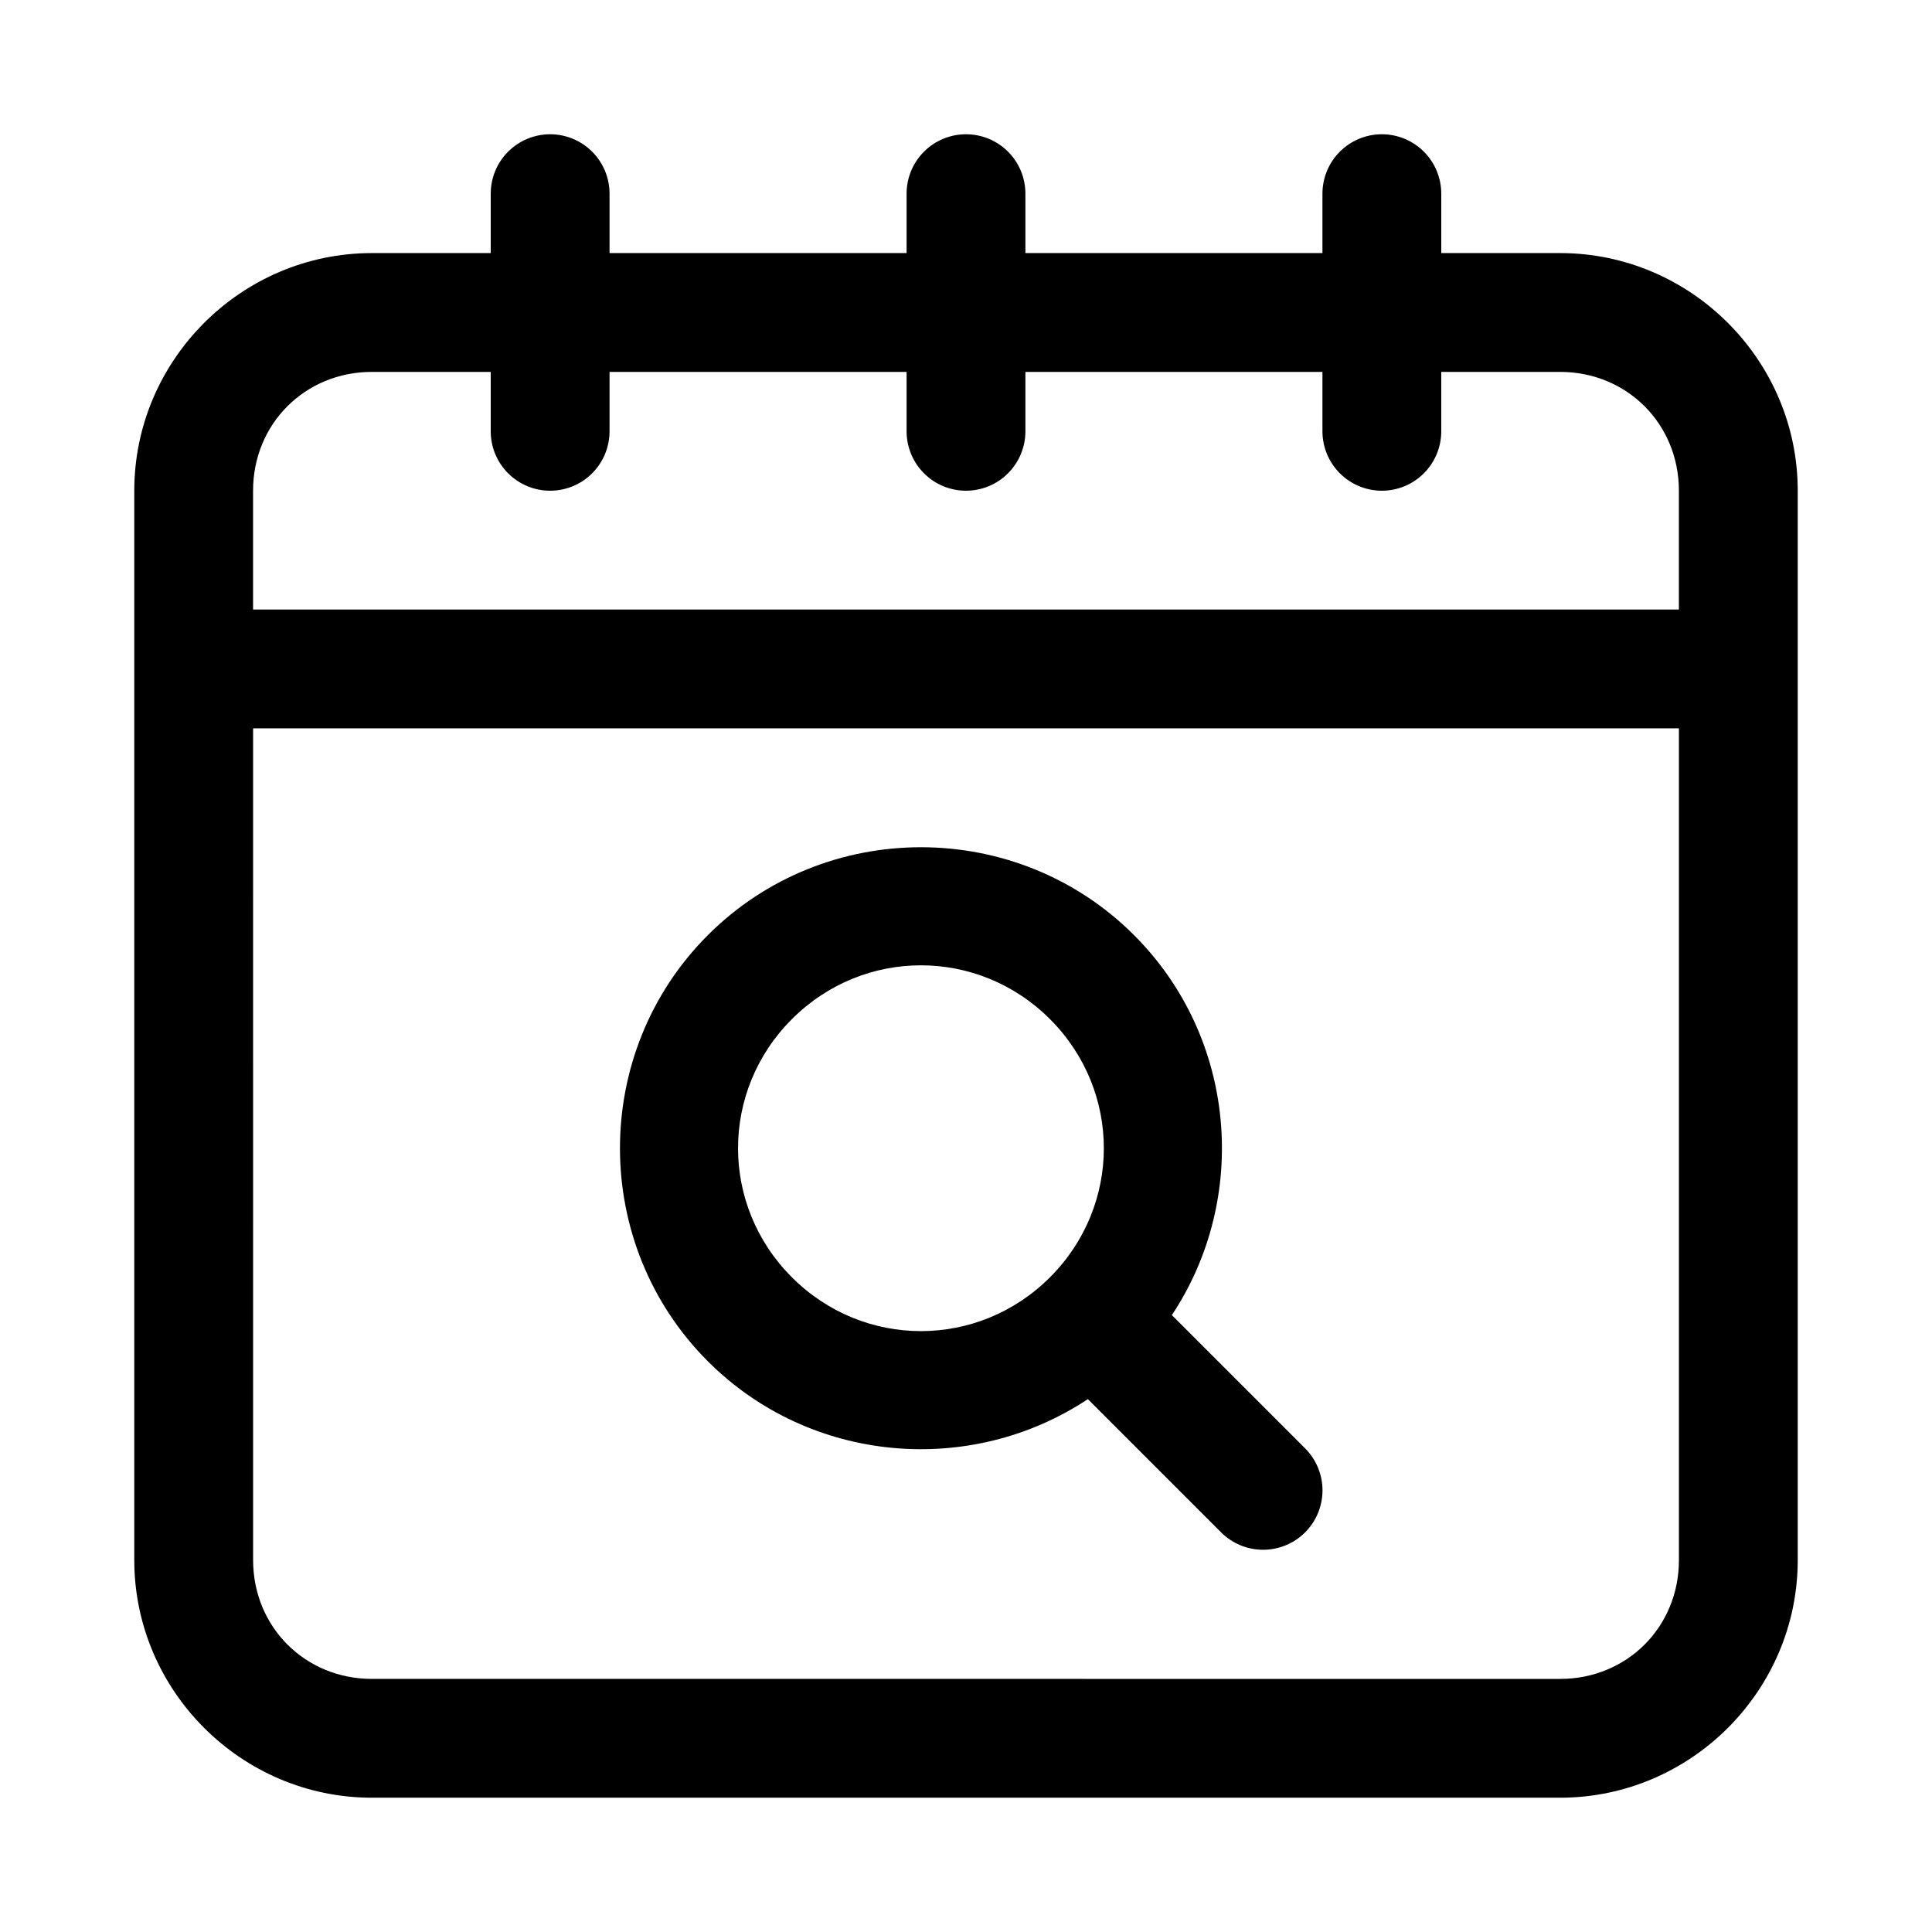
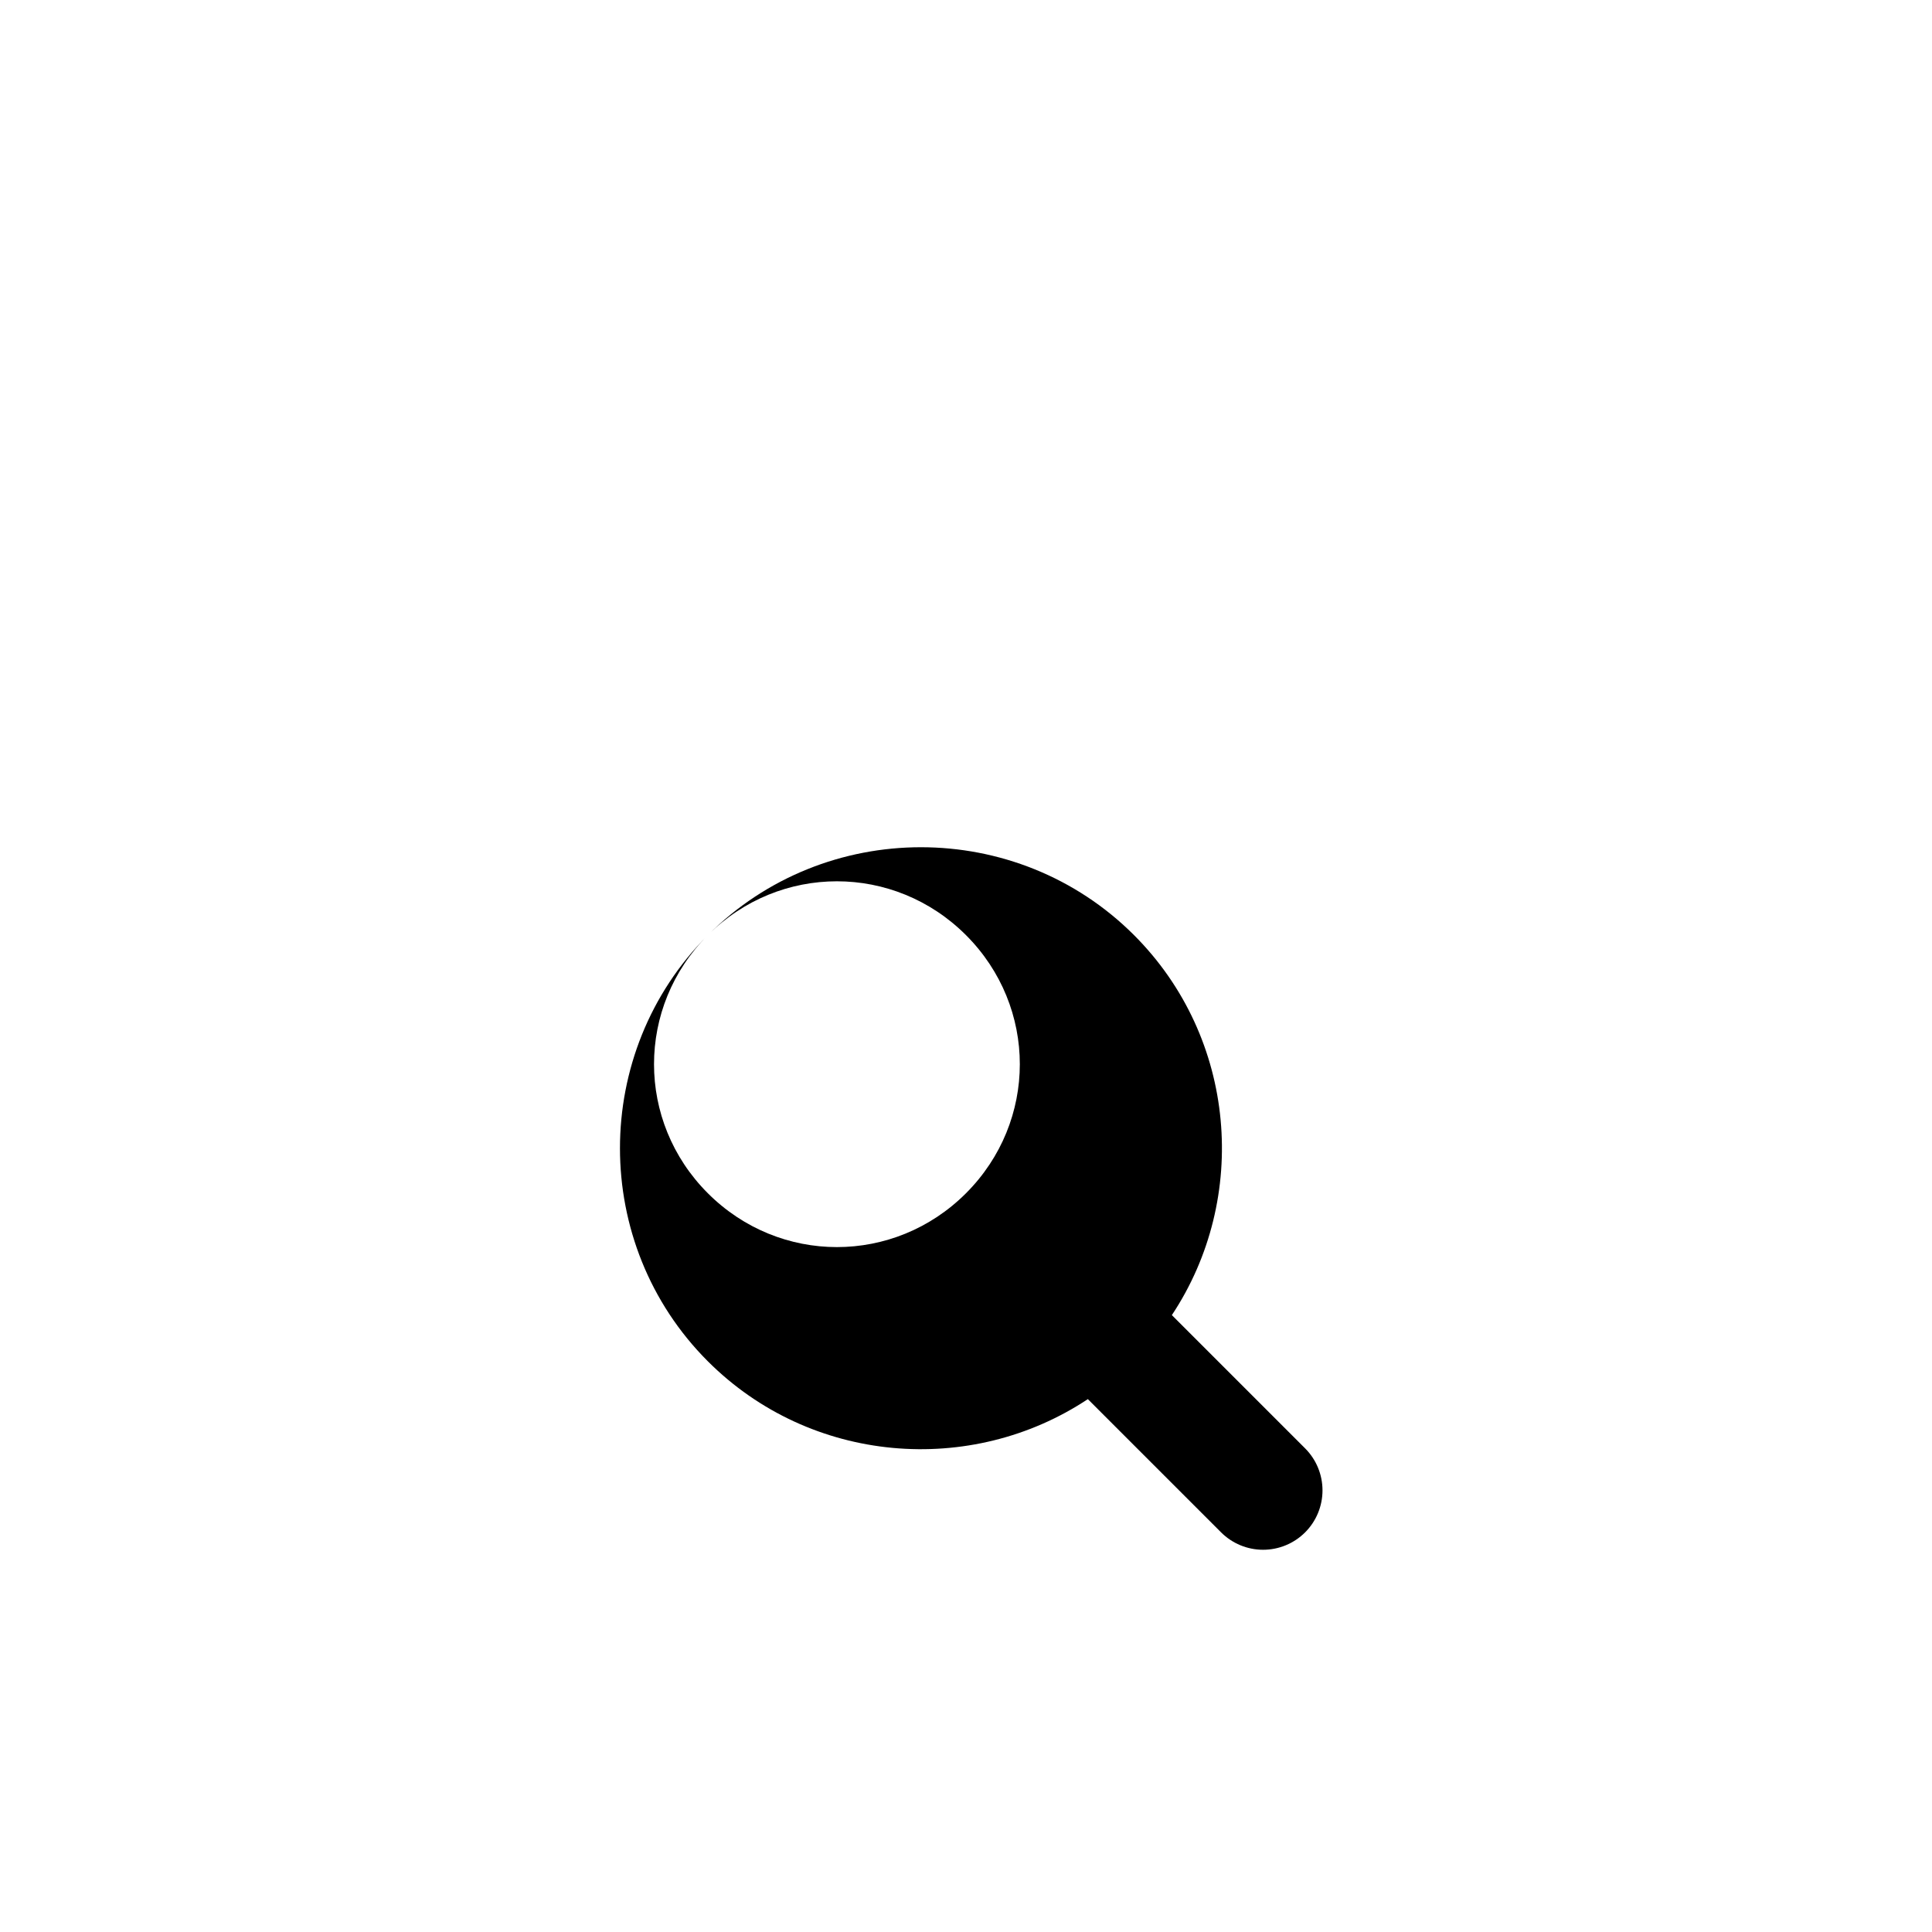
<svg xmlns="http://www.w3.org/2000/svg" fill="#000000" width="800px" height="800px" version="1.1" viewBox="144 144 512 512">
  <g>
-     <path d="m289.79 179.58c-4.176 0-8.18 1.66-11.133 4.609-2.953 2.953-4.609 6.957-4.609 11.133v15.742l-31.488 0.004c-34.617 0-62.977 28.359-62.977 62.977v283.39c0 34.617 28.359 62.977 62.977 62.977h314.88c34.617 0 62.977-28.359 62.977-62.977v-283.39c0-34.617-28.359-62.977-62.977-62.977h-31.488v-15.742l-0.004-0.004c0-4.176-1.656-8.18-4.609-11.133-2.953-2.949-6.957-4.609-11.133-4.609s-8.18 1.66-11.133 4.609c-2.953 2.953-4.613 6.957-4.613 11.133v15.742h-78.719v-15.742c0-4.176-1.66-8.18-4.609-11.133-2.953-2.949-6.957-4.609-11.133-4.609s-8.18 1.66-11.133 4.609c-2.953 2.953-4.613 6.957-4.613 11.133v15.742h-78.719v-15.742c0-4.176-1.66-8.18-4.613-11.133-2.953-2.949-6.957-4.609-11.133-4.609zm-47.23 62.977h31.488v15.742c0 4.176 1.656 8.18 4.609 11.133s6.957 4.613 11.133 4.613c4.176 0 8.18-1.66 11.133-4.613s4.613-6.957 4.613-11.133v-15.742h78.719v15.742c0 4.176 1.66 8.18 4.613 11.133 2.953 2.953 6.957 4.613 11.133 4.613s8.18-1.66 11.133-4.613c2.949-2.953 4.609-6.957 4.609-11.133v-15.742h78.719v15.742c0 4.176 1.66 8.18 4.613 11.133s6.957 4.613 11.133 4.613 8.18-1.66 11.133-4.613 4.609-6.957 4.609-11.133v-15.742h31.488c17.715 0 31.488 13.77 31.488 31.488v31.488h-377.86v-31.488c0-17.715 13.77-31.488 31.488-31.488zm-31.488 94.465h377.86v220.42c0 17.715-13.77 31.488-31.488 31.488l-314.88-0.004c-17.715 0-31.488-13.77-31.488-31.488z" />
-     <path d="m331.59 391.82c-31.055 31.055-31.055 81.883 0 112.94 27.25 27.25 69.715 30.594 100.7 10.023l35.312 35.312c2.953 2.949 6.957 4.609 11.133 4.609 4.176 0 8.18-1.66 11.133-4.609 2.953-2.953 4.609-6.961 4.609-11.133 0-4.176-1.656-8.184-4.609-11.133l-35.312-35.312c20.57-30.98 17.227-73.445-10.023-100.7-31.055-31.055-81.883-31.055-112.94 0zm22.266 22.266c19.023-19.023 49.383-19.023 68.406 0 19.023 19.023 19.023 49.383 0 68.406-19.023 19.023-49.383 19.023-68.406 0-19.023-19.023-19.023-49.383 0-68.406z" />
+     <path d="m331.59 391.82c-31.055 31.055-31.055 81.883 0 112.94 27.25 27.25 69.715 30.594 100.7 10.023l35.312 35.312c2.953 2.949 6.957 4.609 11.133 4.609 4.176 0 8.18-1.66 11.133-4.609 2.953-2.953 4.609-6.961 4.609-11.133 0-4.176-1.656-8.184-4.609-11.133l-35.312-35.312c20.57-30.98 17.227-73.445-10.023-100.7-31.055-31.055-81.883-31.055-112.94 0zc19.023-19.023 49.383-19.023 68.406 0 19.023 19.023 19.023 49.383 0 68.406-19.023 19.023-49.383 19.023-68.406 0-19.023-19.023-19.023-49.383 0-68.406z" />
  </g>
</svg>